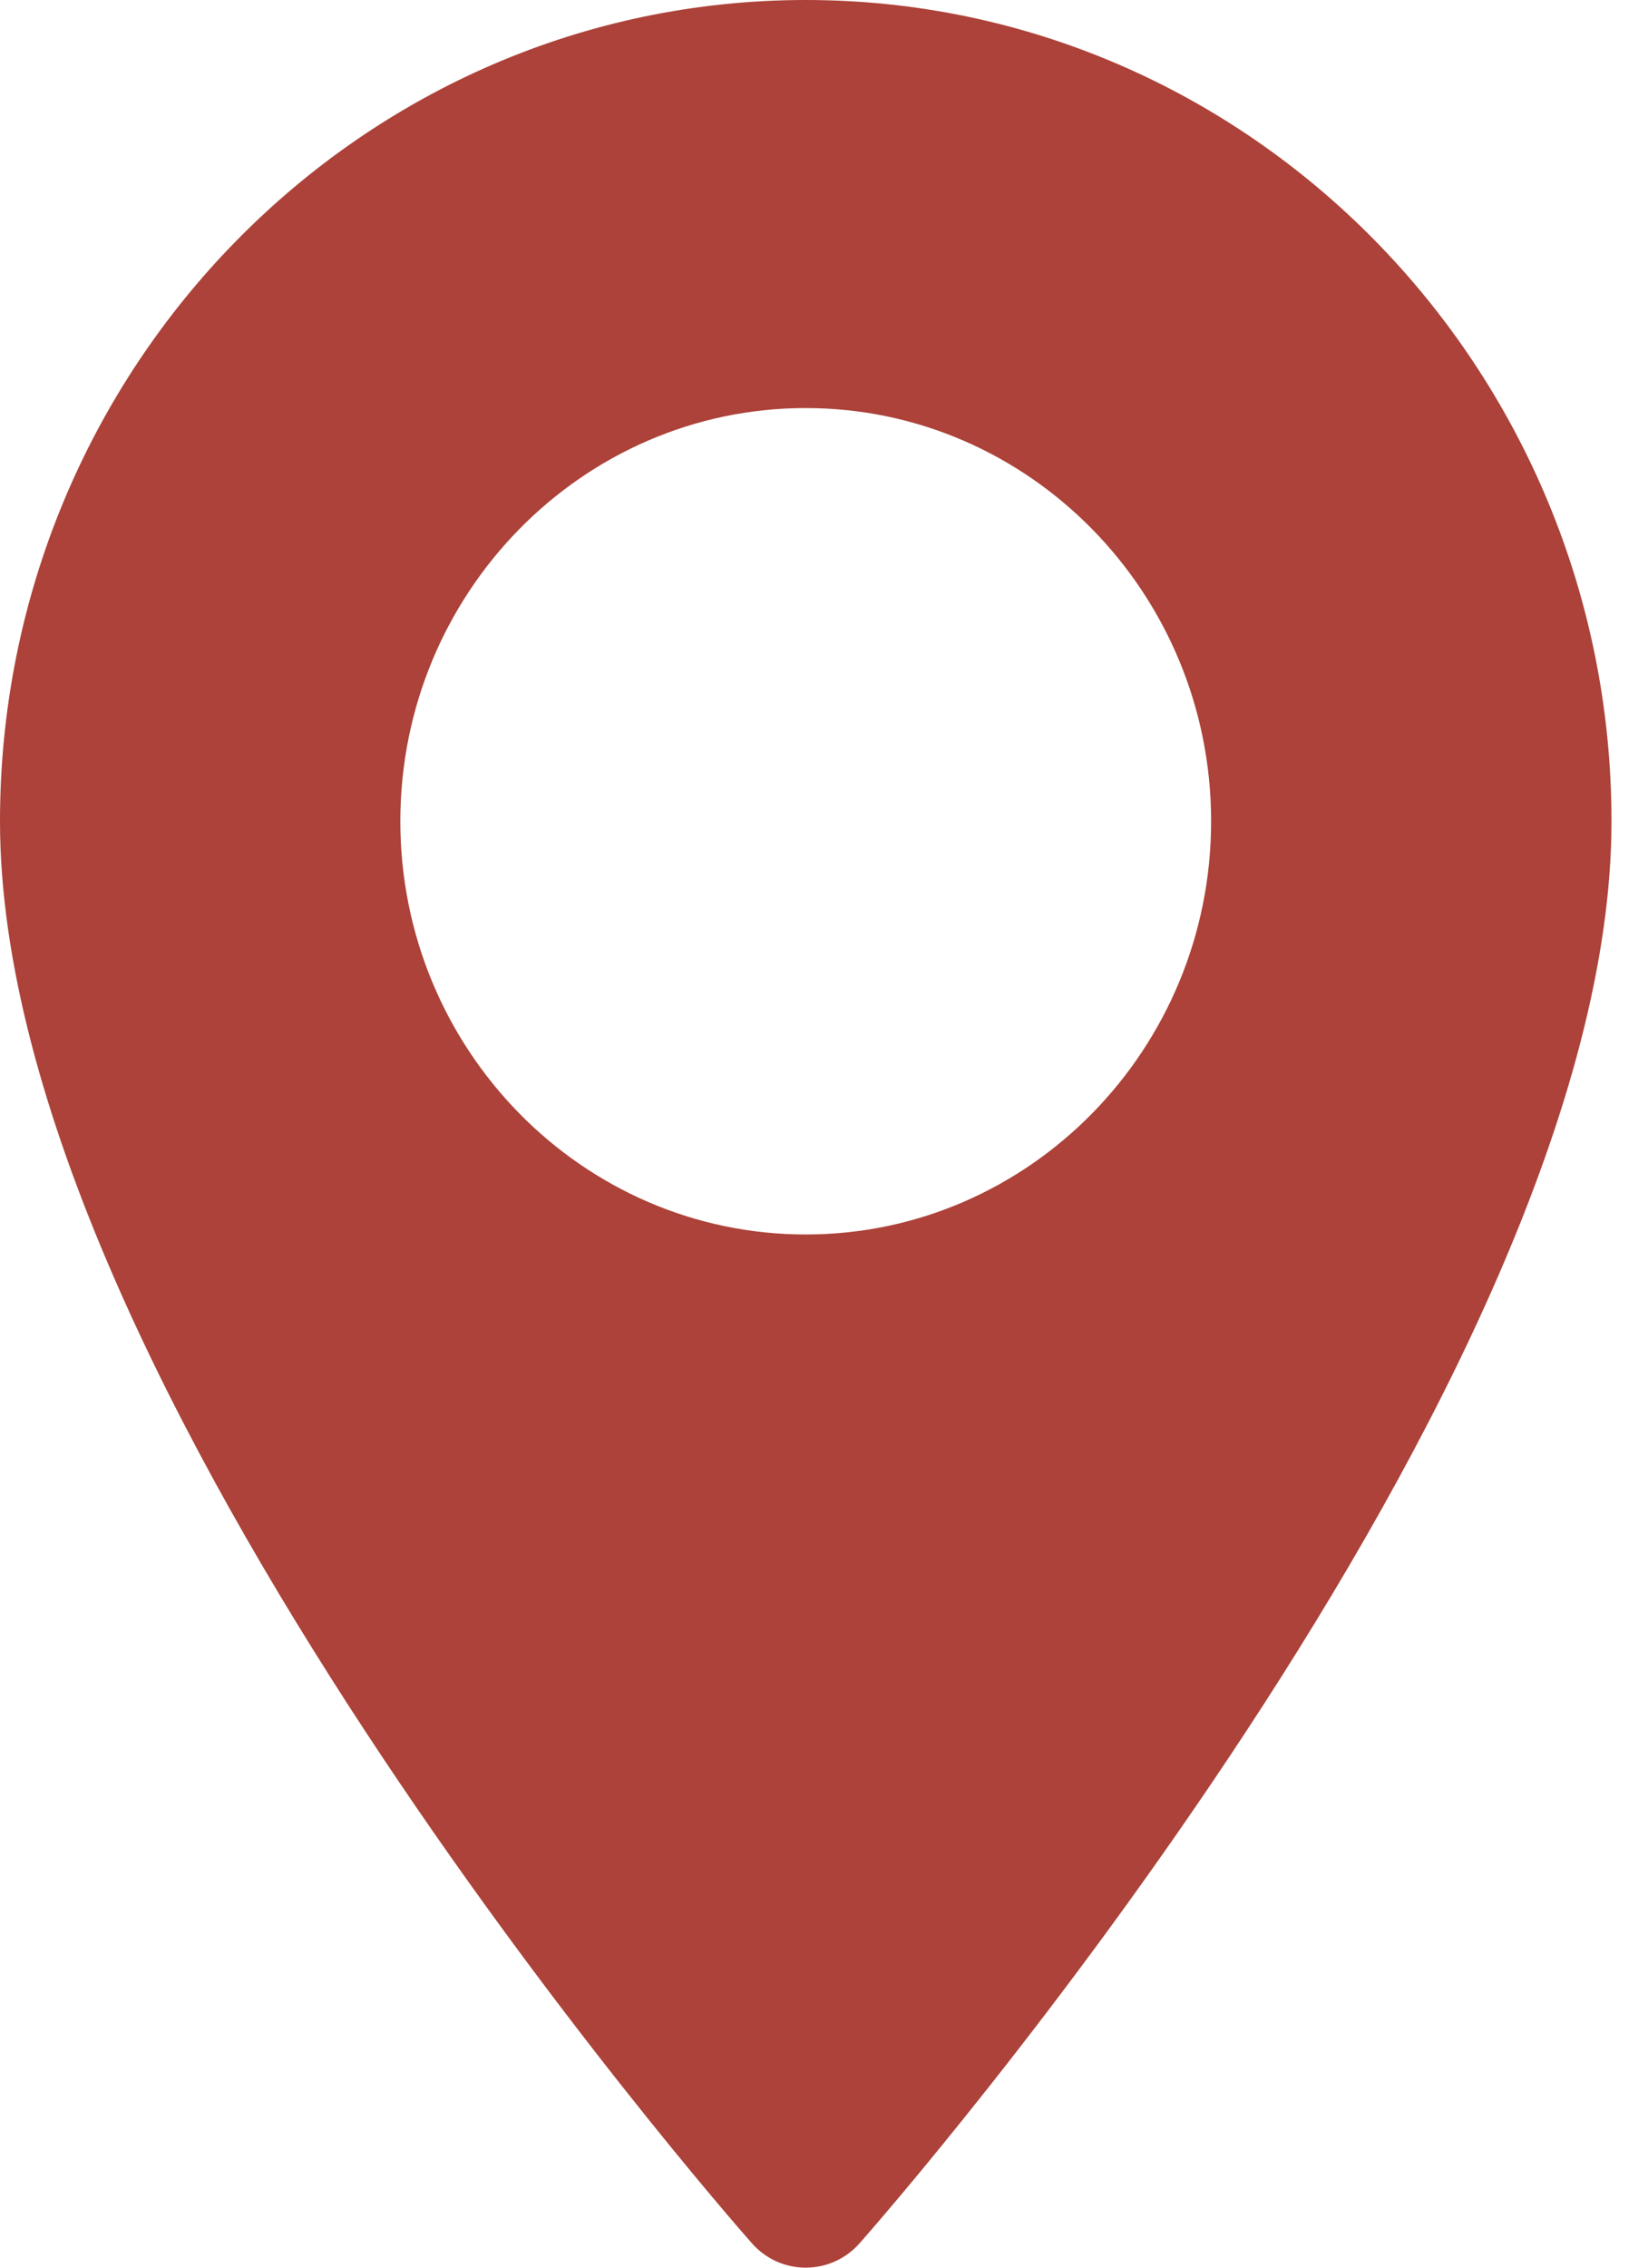
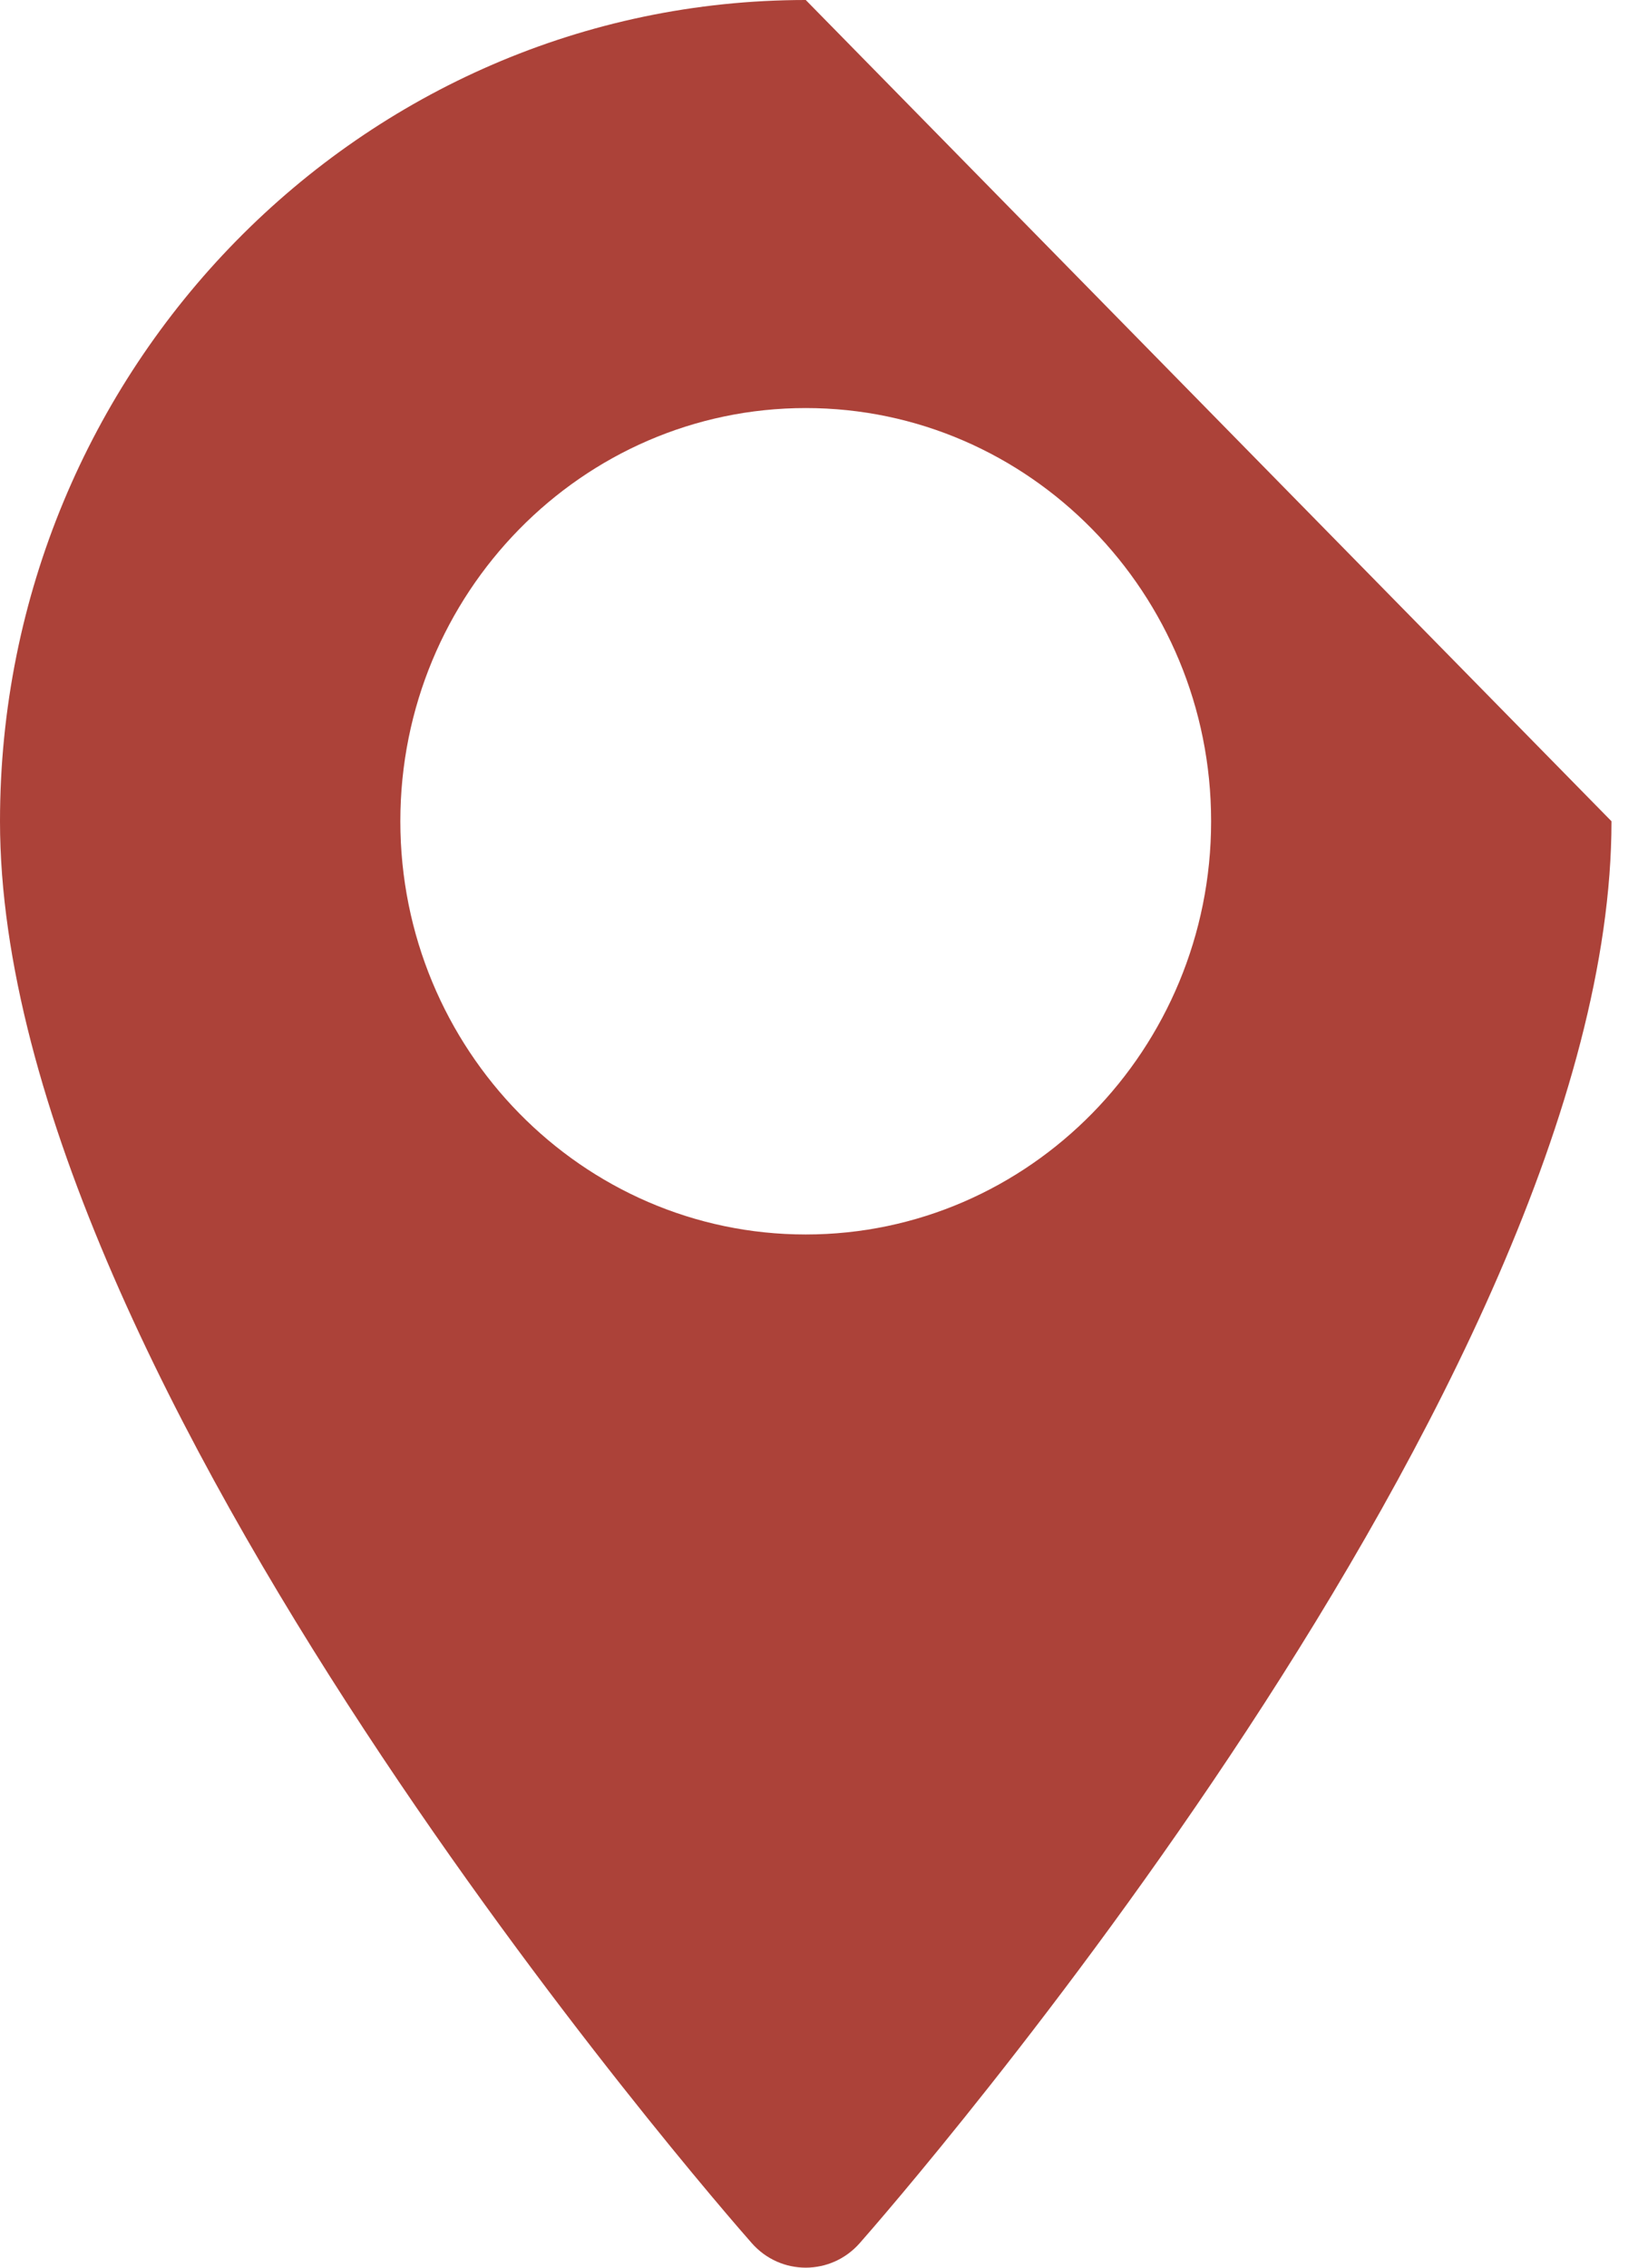
<svg xmlns="http://www.w3.org/2000/svg" width="40" height="55" viewBox="0 0 40 55" fill="none">
-   <path d="M19.557 0C8.773 0 0 8.936 0 19.919C0 33.549 17.501 53.56 18.247 54.405C18.946 55.199 20.168 55.197 20.867 54.405C21.612 53.56 39.114 33.549 39.114 19.919C39.113 8.936 30.34 0 19.557 0ZM19.557 29.941C14.131 29.941 9.717 25.445 9.717 19.919C9.717 14.393 14.131 9.897 19.557 9.897C24.982 9.897 29.396 14.393 29.396 19.919C29.396 25.445 24.982 29.941 19.557 29.941Z" fill="#AC4239" />
+   <path d="M19.557 0C8.773 0 0 8.936 0 19.919C0 33.549 17.501 53.56 18.247 54.405C18.946 55.199 20.168 55.197 20.867 54.405C21.612 53.56 39.114 33.549 39.114 19.919ZM19.557 29.941C14.131 29.941 9.717 25.445 9.717 19.919C9.717 14.393 14.131 9.897 19.557 9.897C24.982 9.897 29.396 14.393 29.396 19.919C29.396 25.445 24.982 29.941 19.557 29.941Z" fill="#AC4239" />
</svg>